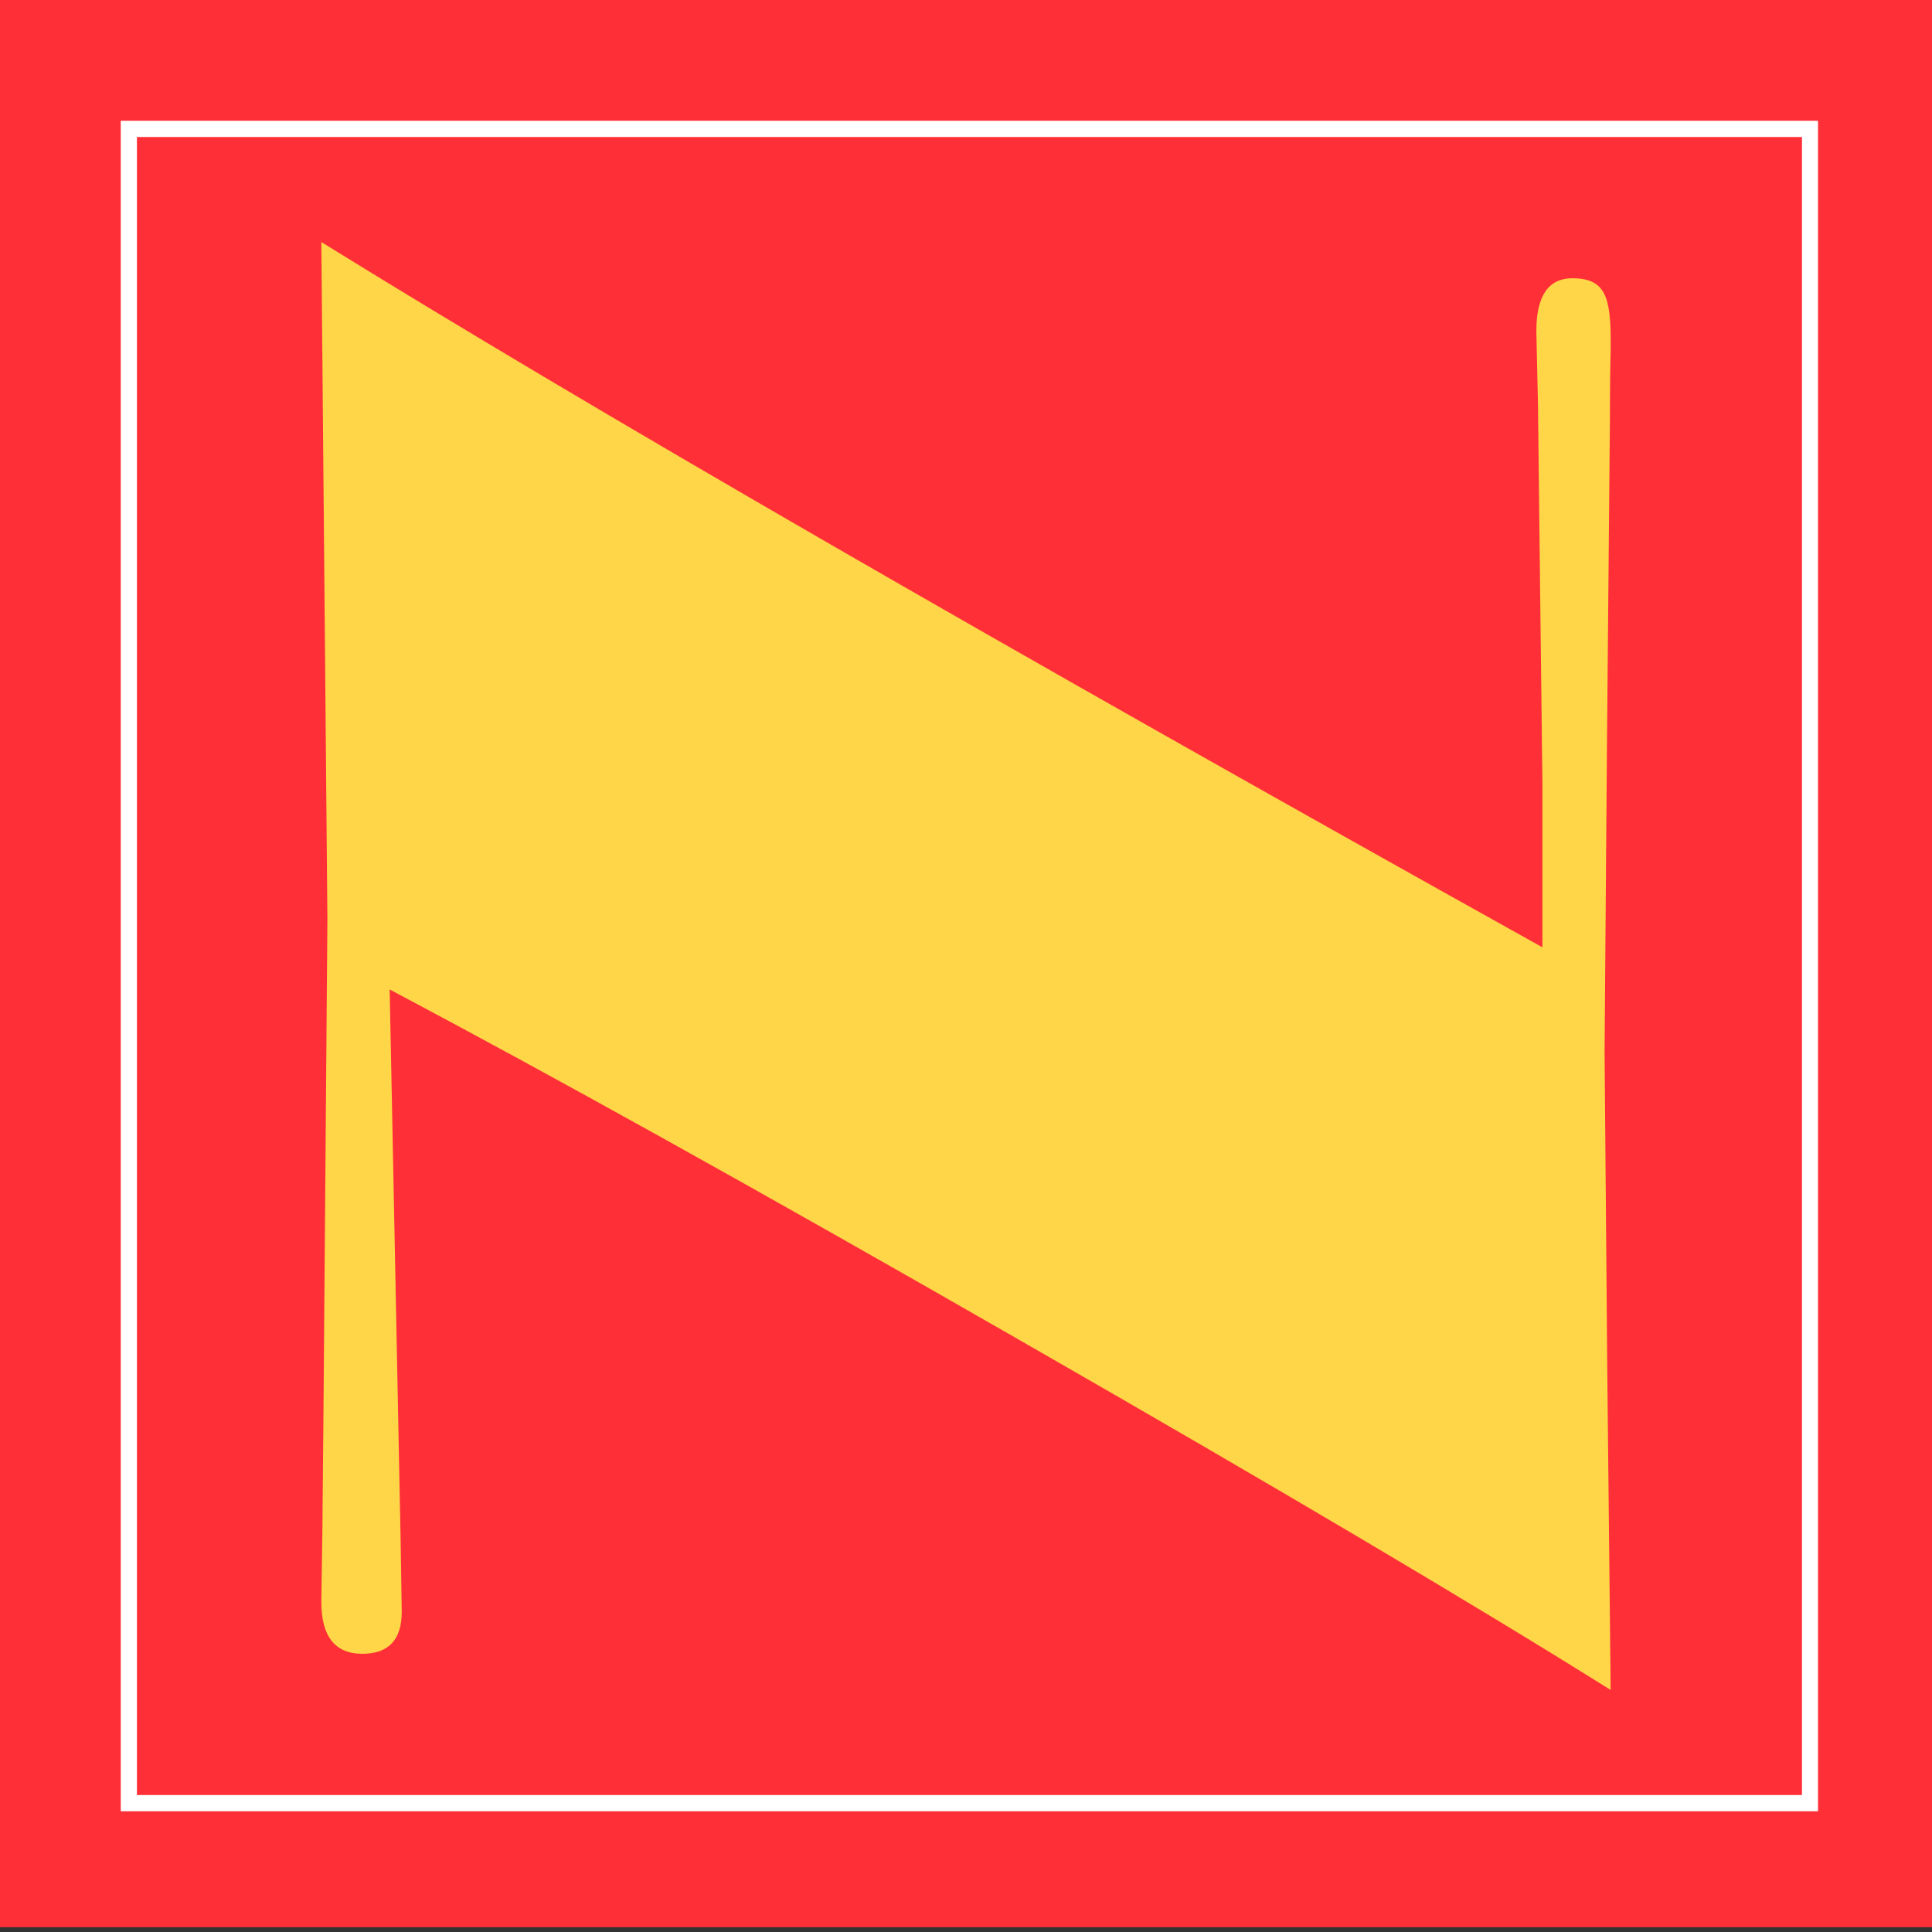
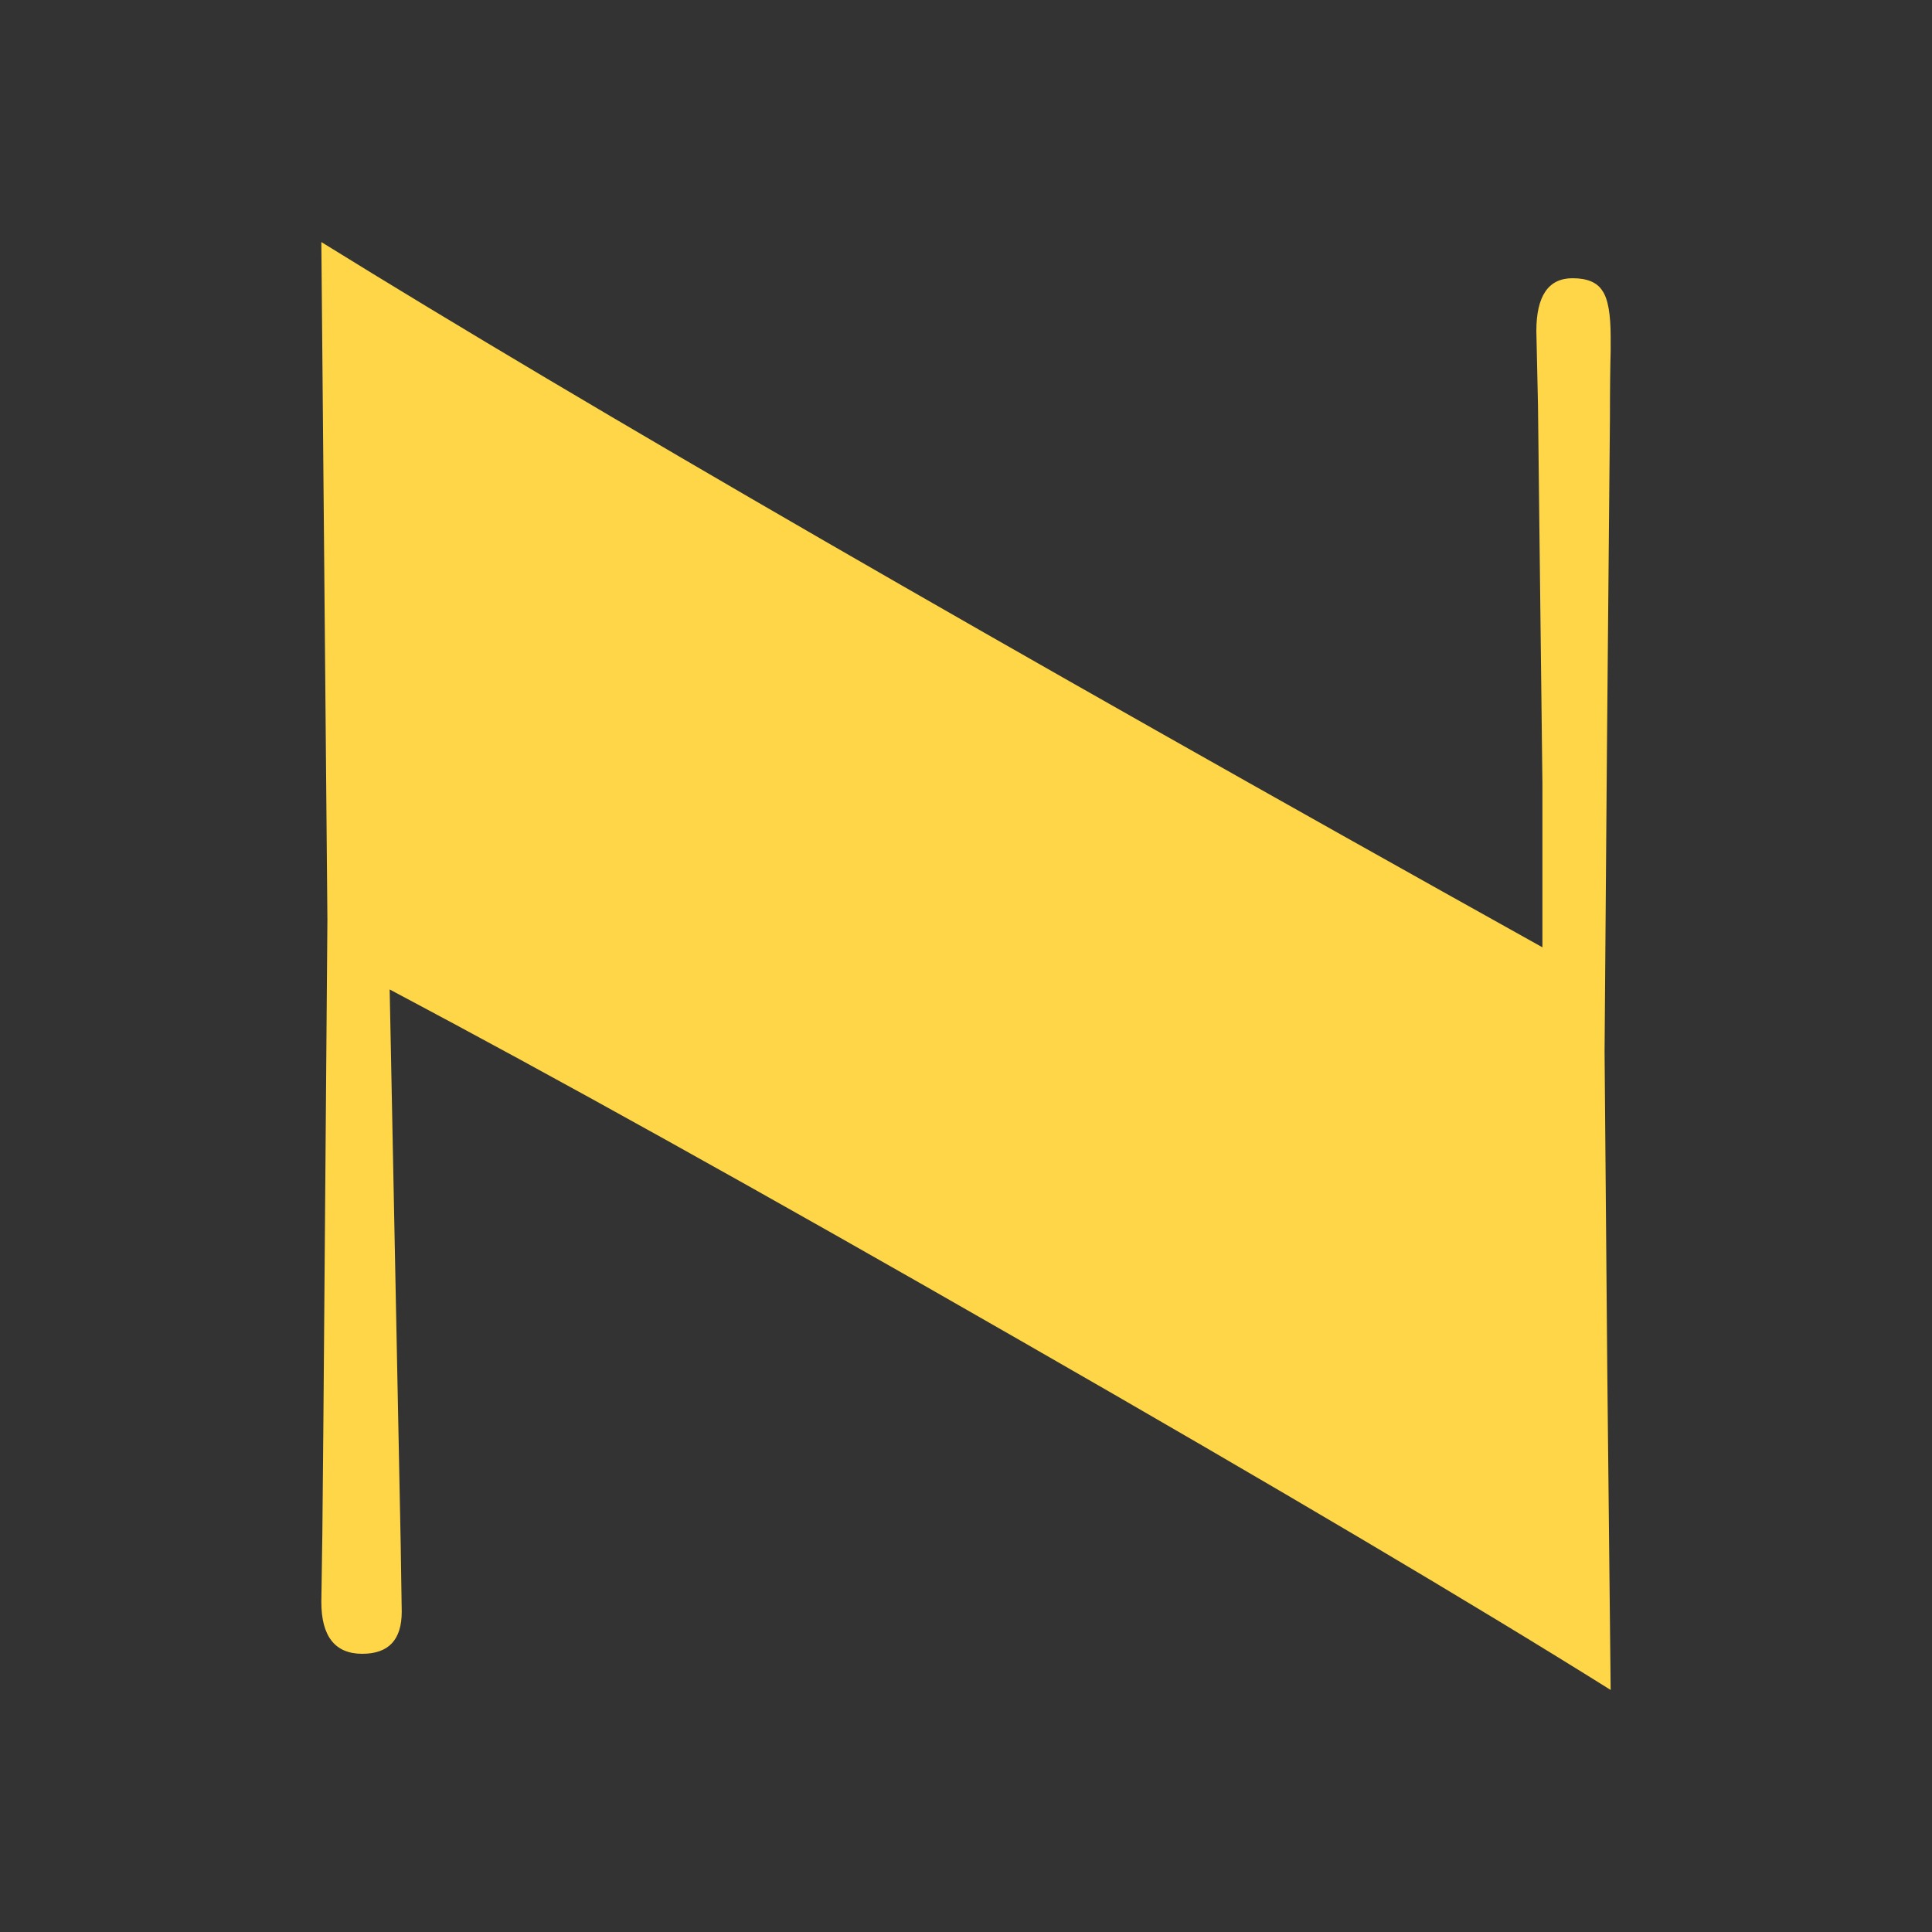
<svg xmlns="http://www.w3.org/2000/svg" viewBox="0 0 80 80" version="1.1" id="svg8">
  <rect x="0" y="0" width="80" height="80" fill="#333333" stroke="none" />
  <defs id="defs2" />
  <g id="layer1" transform="translate(-319.807 -177.49)" clip-rule="evenodd" image-rendering="optimizeQuality" shape-rendering="geometricPrecision" text-rendering="geometricPrecision">
-     <path id="polygon820-2" transform="matrix(.08 0 0 .133 319.807 177.49)" fill="#ff2f38" fill-rule="evenodd" d="M1000 600H0V0h1000z" />
    <path id="path826-3" d="M383.675 216.716v-6.78l-.127-10.739-.056-4.92-.068-3.078c0-1.455.5-2.188 1.497-2.188.595 0 1.01.164 1.233.513.236.331.347.969.347 1.926v.567c-.016.569-.03 1.497-.03 2.802l-.124 13.676-.098 12.544.112 13.195.14 13.234c-5.572-3.492-13.735-8.329-24.461-14.48-10.742-6.17-19.447-11.005-26.098-14.526l.04 1.981.417 20.985.043 2.799c0 1.164-.543 1.743-1.636 1.743-1.124 0-1.693-.72-1.693-2.145l.042-2.842.043-4.588.166-20.83-.251-28.052c10.964 6.792 27.816 16.521 50.562 29.203z" fill="#ffd647" fill-rule="nonzero" stroke-width=".265" />
-     <path d="M395.087 251.818v.673h-70.28v-70h70.28v.672zm-69.61 0h68.946v-68.655h-68.946z" id="path822" fill="#fff" fill-rule="nonzero" stroke-width=".098" />
  </g>
</svg>